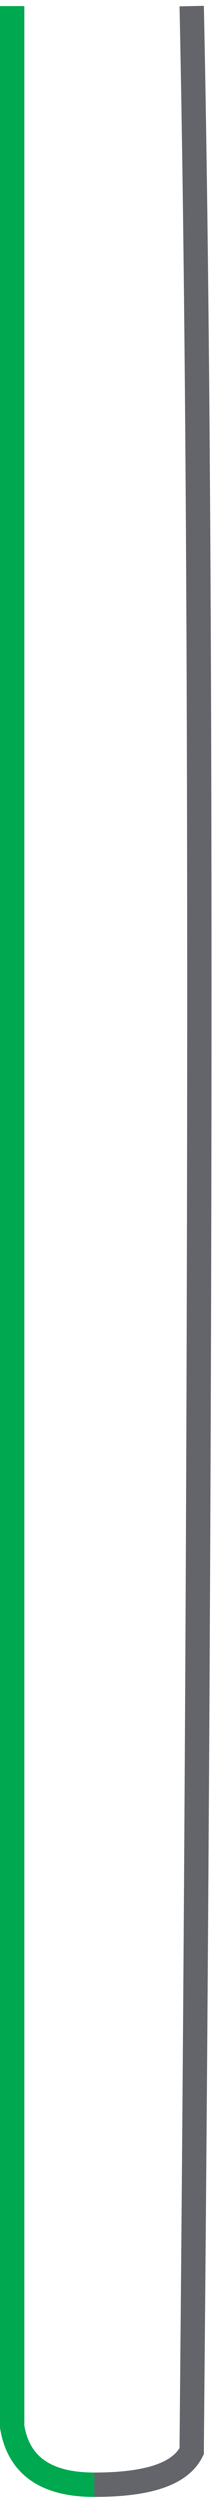
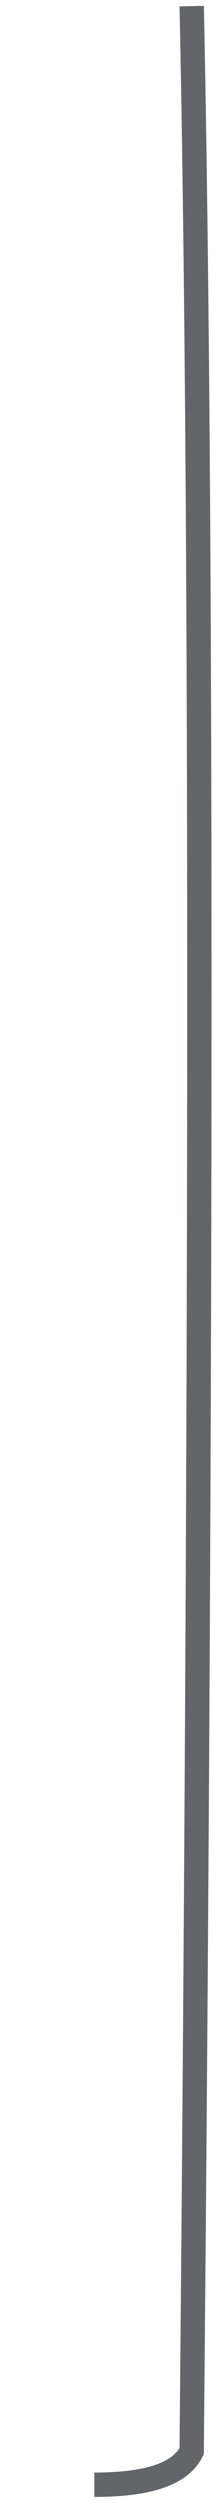
<svg xmlns="http://www.w3.org/2000/svg" width="35" height="410" fill="none">
-   <path d="M2 1v397c1 6 5.1 9.5 13.5 9.5" stroke="#00A84F" stroke-width="4" />
  <path d="M15.5 407.5c10.5 0 14.5-2.5 16-5.5 0-6 2.833-267.333 0-401" stroke="#63656A" stroke-width="4" />
</svg>